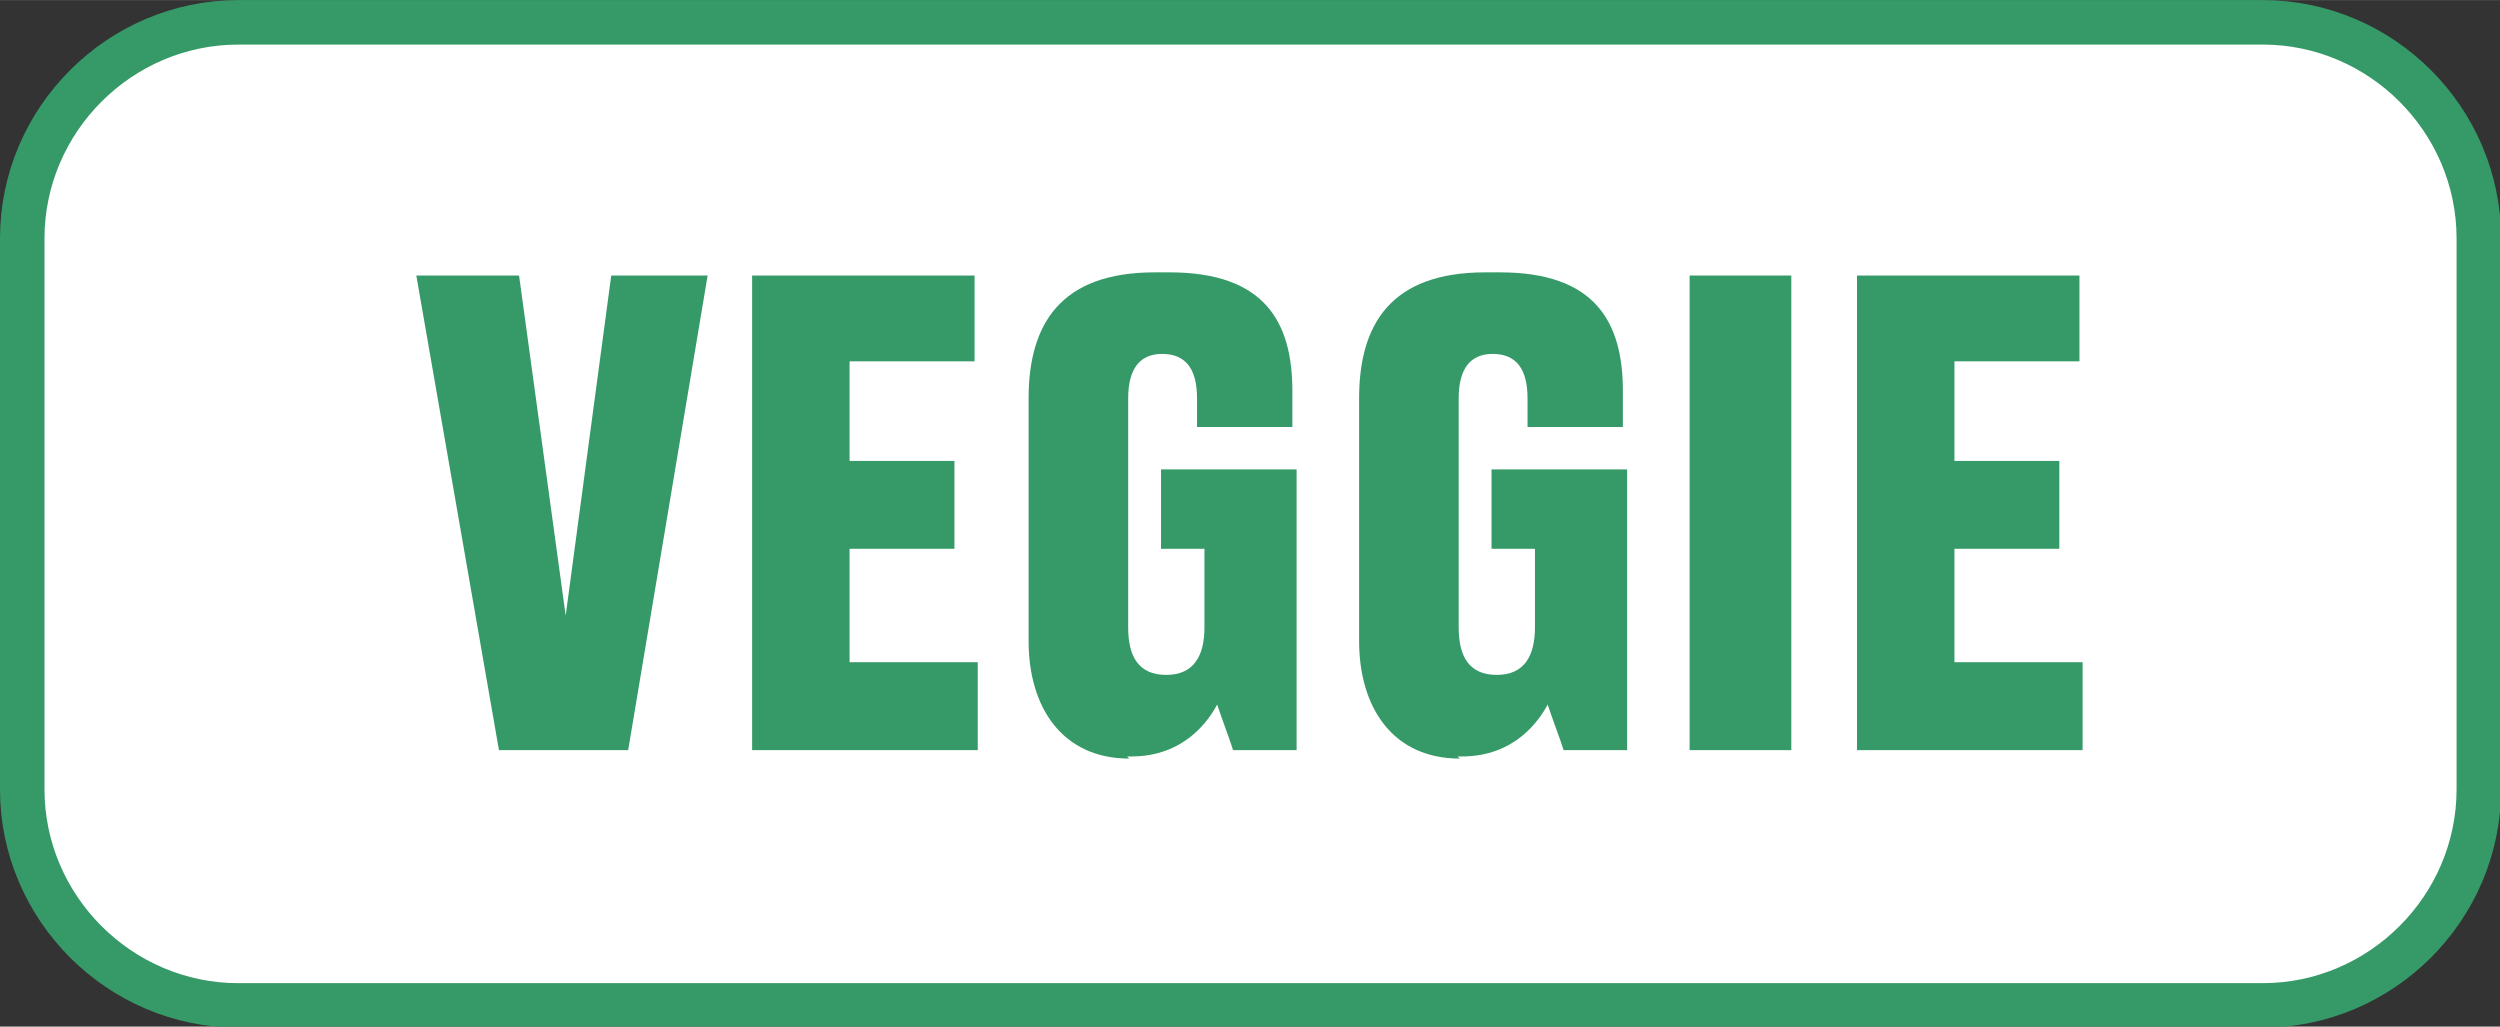
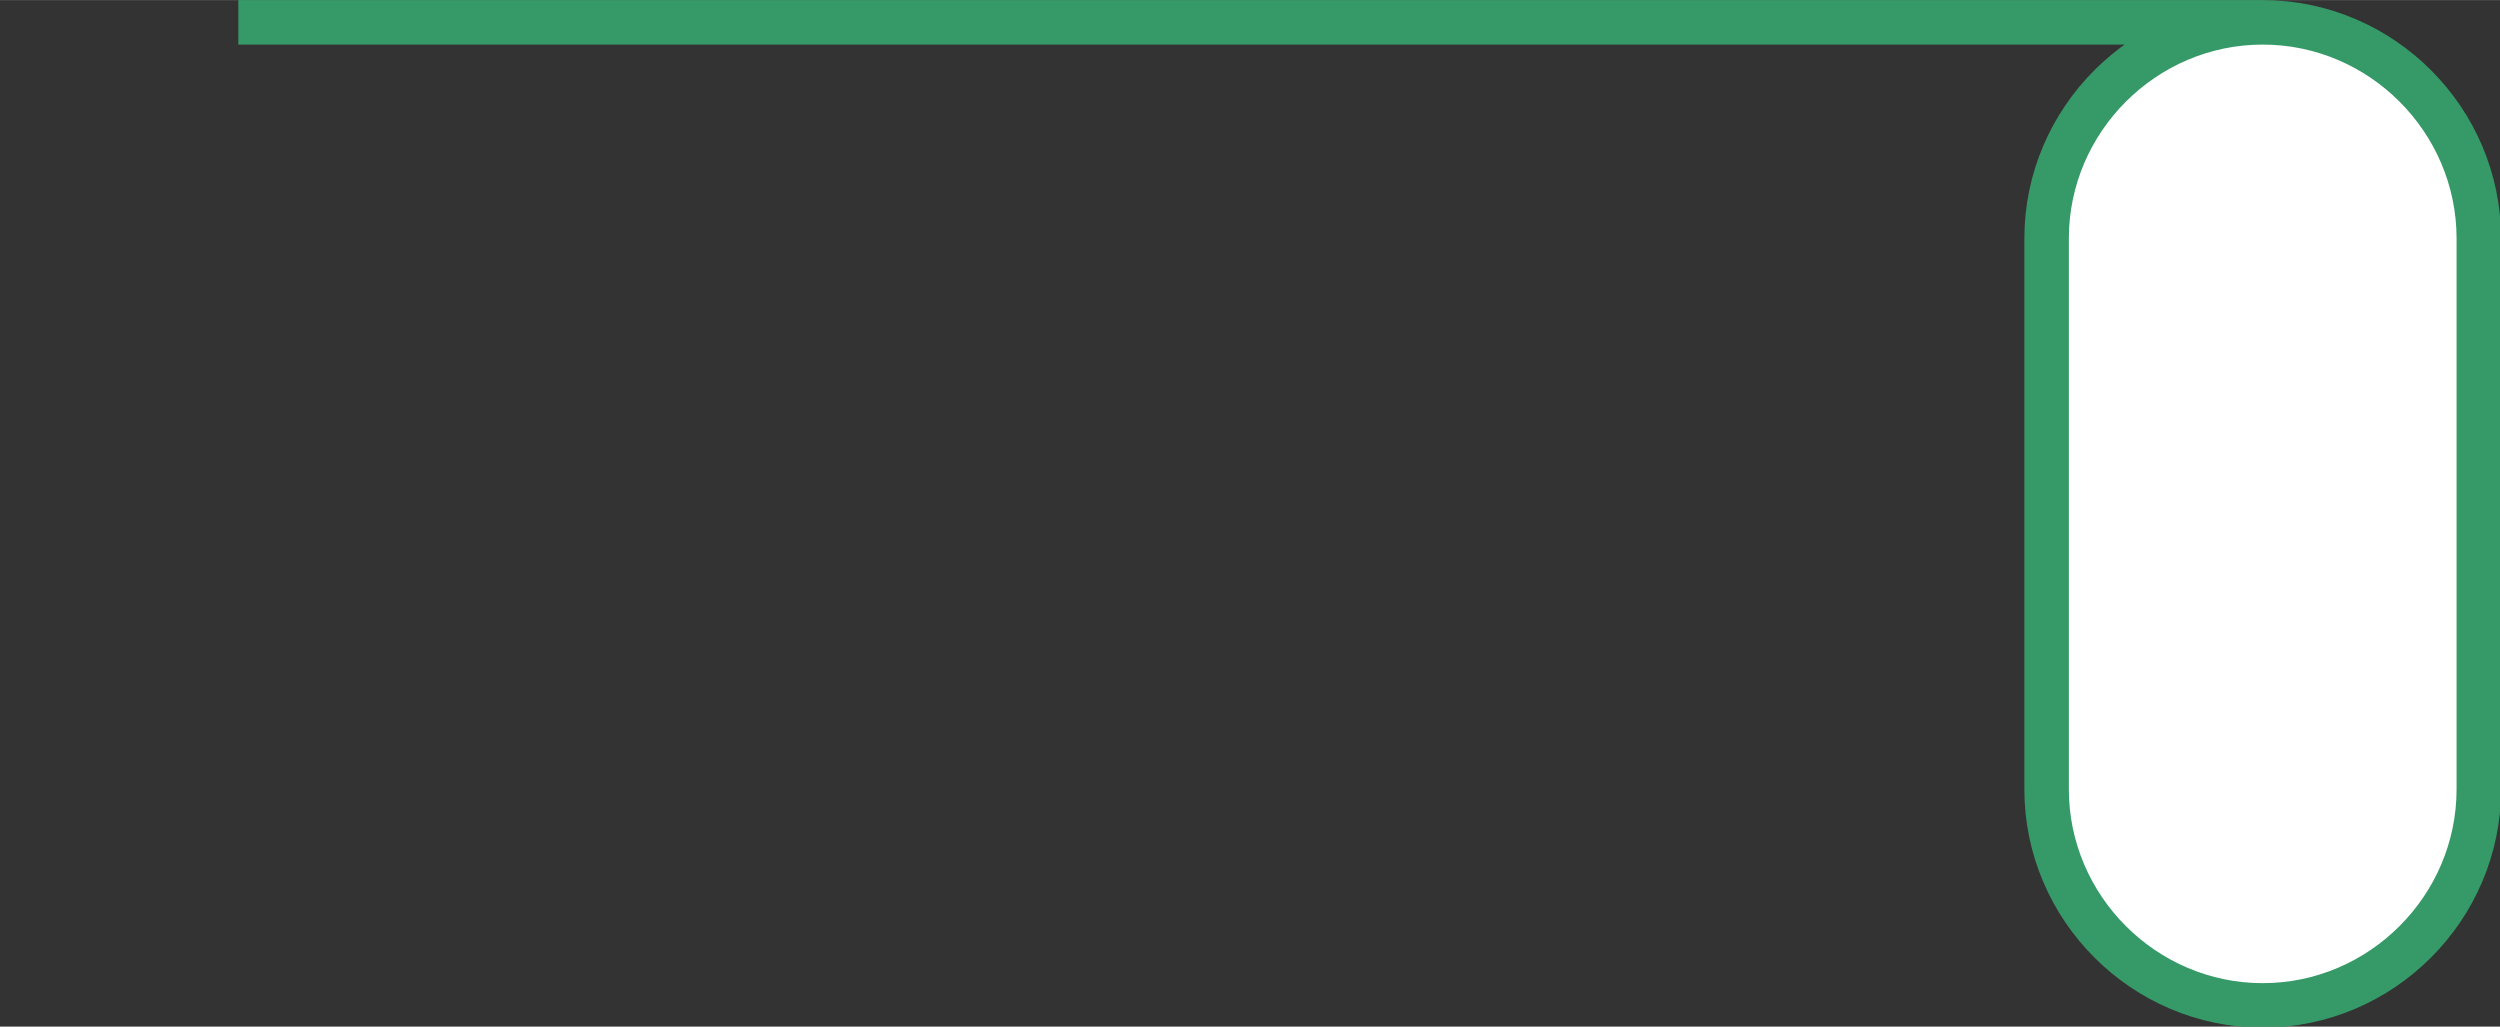
<svg xmlns="http://www.w3.org/2000/svg" xml:space="preserve" width="4.31mm" height="1.77mm" version="1.1" style="shape-rendering:geometricPrecision; text-rendering:geometricPrecision; image-rendering:optimizeQuality; fill-rule:evenodd; clip-rule:evenodd" viewBox="0 0 23.6 9.69">
  <rect x="0" y="0" width="23.6" height="9.69" fill="#333333" stroke="none" />
  <defs>
    <style type="text/css">
   
    .str0 {stroke:#369A68;stroke-width:0.42;stroke-miterlimit:22.926}
    .fil0 {fill:white}
    .fil1 {fill:#369A68;fill-rule:nonzero}
   
  </style>
  </defs>
  <g id="Capa_x0020_1">
-     <path class="fil0 str0" d="M2.25 0.21l19.11 0c1.12,0 2.04,0.92 2.04,2.04l0 5.2c0,1.12 -0.92,2.04 -2.04,2.04l-19.11 0c-1.12,0 -2.04,-0.92 -2.04,-2.04l0 -5.2c0,-1.12 0.92,-2.04 2.04,-2.04z" />
-     <path class="fil1" d="M3.93 2.6l0.78 4.48 1.22 0 0.75 -4.48 -0.91 0 -0.43 3.21 -0.44 -3.21 -0.97 0zm5.27 0l-2.1 0 0 4.48 2.13 0 0 -0.83 -1.21 0 0 -1.07 0.99 0 0 -0.83 -0.99 0 0 -0.94 1.18 0 0 -0.81zm1.44 4.54l0.04 0c0.5,0 0.73,-0.34 0.81,-0.49 0.05,0.15 0.13,0.36 0.15,0.43l0.6 0 0 -2.65 -1.28 0 0 0.75 0.41 0 0 0.74c0,0.27 -0.1,0.45 -0.36,0.45 -0.26,0 -0.36,-0.17 -0.36,-0.45l0 -2.16c0,-0.28 0.11,-0.42 0.32,-0.42 0.23,0 0.33,0.15 0.33,0.42l0 0.27 0.9 0 0 -0.34c0,-0.65 -0.26,-1.12 -1.16,-1.12l-0.14 0c-0.89,0 -1.19,0.49 -1.19,1.19l0 2.29c0,0.63 0.32,1.11 0.95,1.11zm3.12 0l0.04 0c0.5,0 0.73,-0.34 0.81,-0.49 0.05,0.15 0.13,0.36 0.15,0.43l0.6 0 0 -2.65 -1.28 0 0 0.75 0.41 0 0 0.74c0,0.27 -0.1,0.45 -0.36,0.45 -0.26,0 -0.36,-0.17 -0.36,-0.45l0 -2.16c0,-0.28 0.11,-0.42 0.32,-0.42 0.23,0 0.33,0.15 0.33,0.42l0 0.27 0.9 0 0 -0.34c0,-0.65 -0.26,-1.12 -1.16,-1.12l-0.14 0c-0.89,0 -1.19,0.49 -1.19,1.19l0 2.29c0,0.63 0.32,1.11 0.95,1.11zm3.15 -0.06l0 -4.48 -0.96 0 0 4.48 0.96 0zm2.72 -4.48l-2.1 0 0 4.48 2.13 0 0 -0.83 -1.21 0 0 -1.07 0.99 0 0 -0.83 -0.99 0 0 -0.94 1.18 0 0 -0.81z" />
+     <path class="fil0 str0" d="M2.25 0.21l19.11 0c1.12,0 2.04,0.92 2.04,2.04l0 5.2c0,1.12 -0.92,2.04 -2.04,2.04c-1.12,0 -2.04,-0.92 -2.04,-2.04l0 -5.2c0,-1.12 0.92,-2.04 2.04,-2.04z" />
  </g>
</svg>